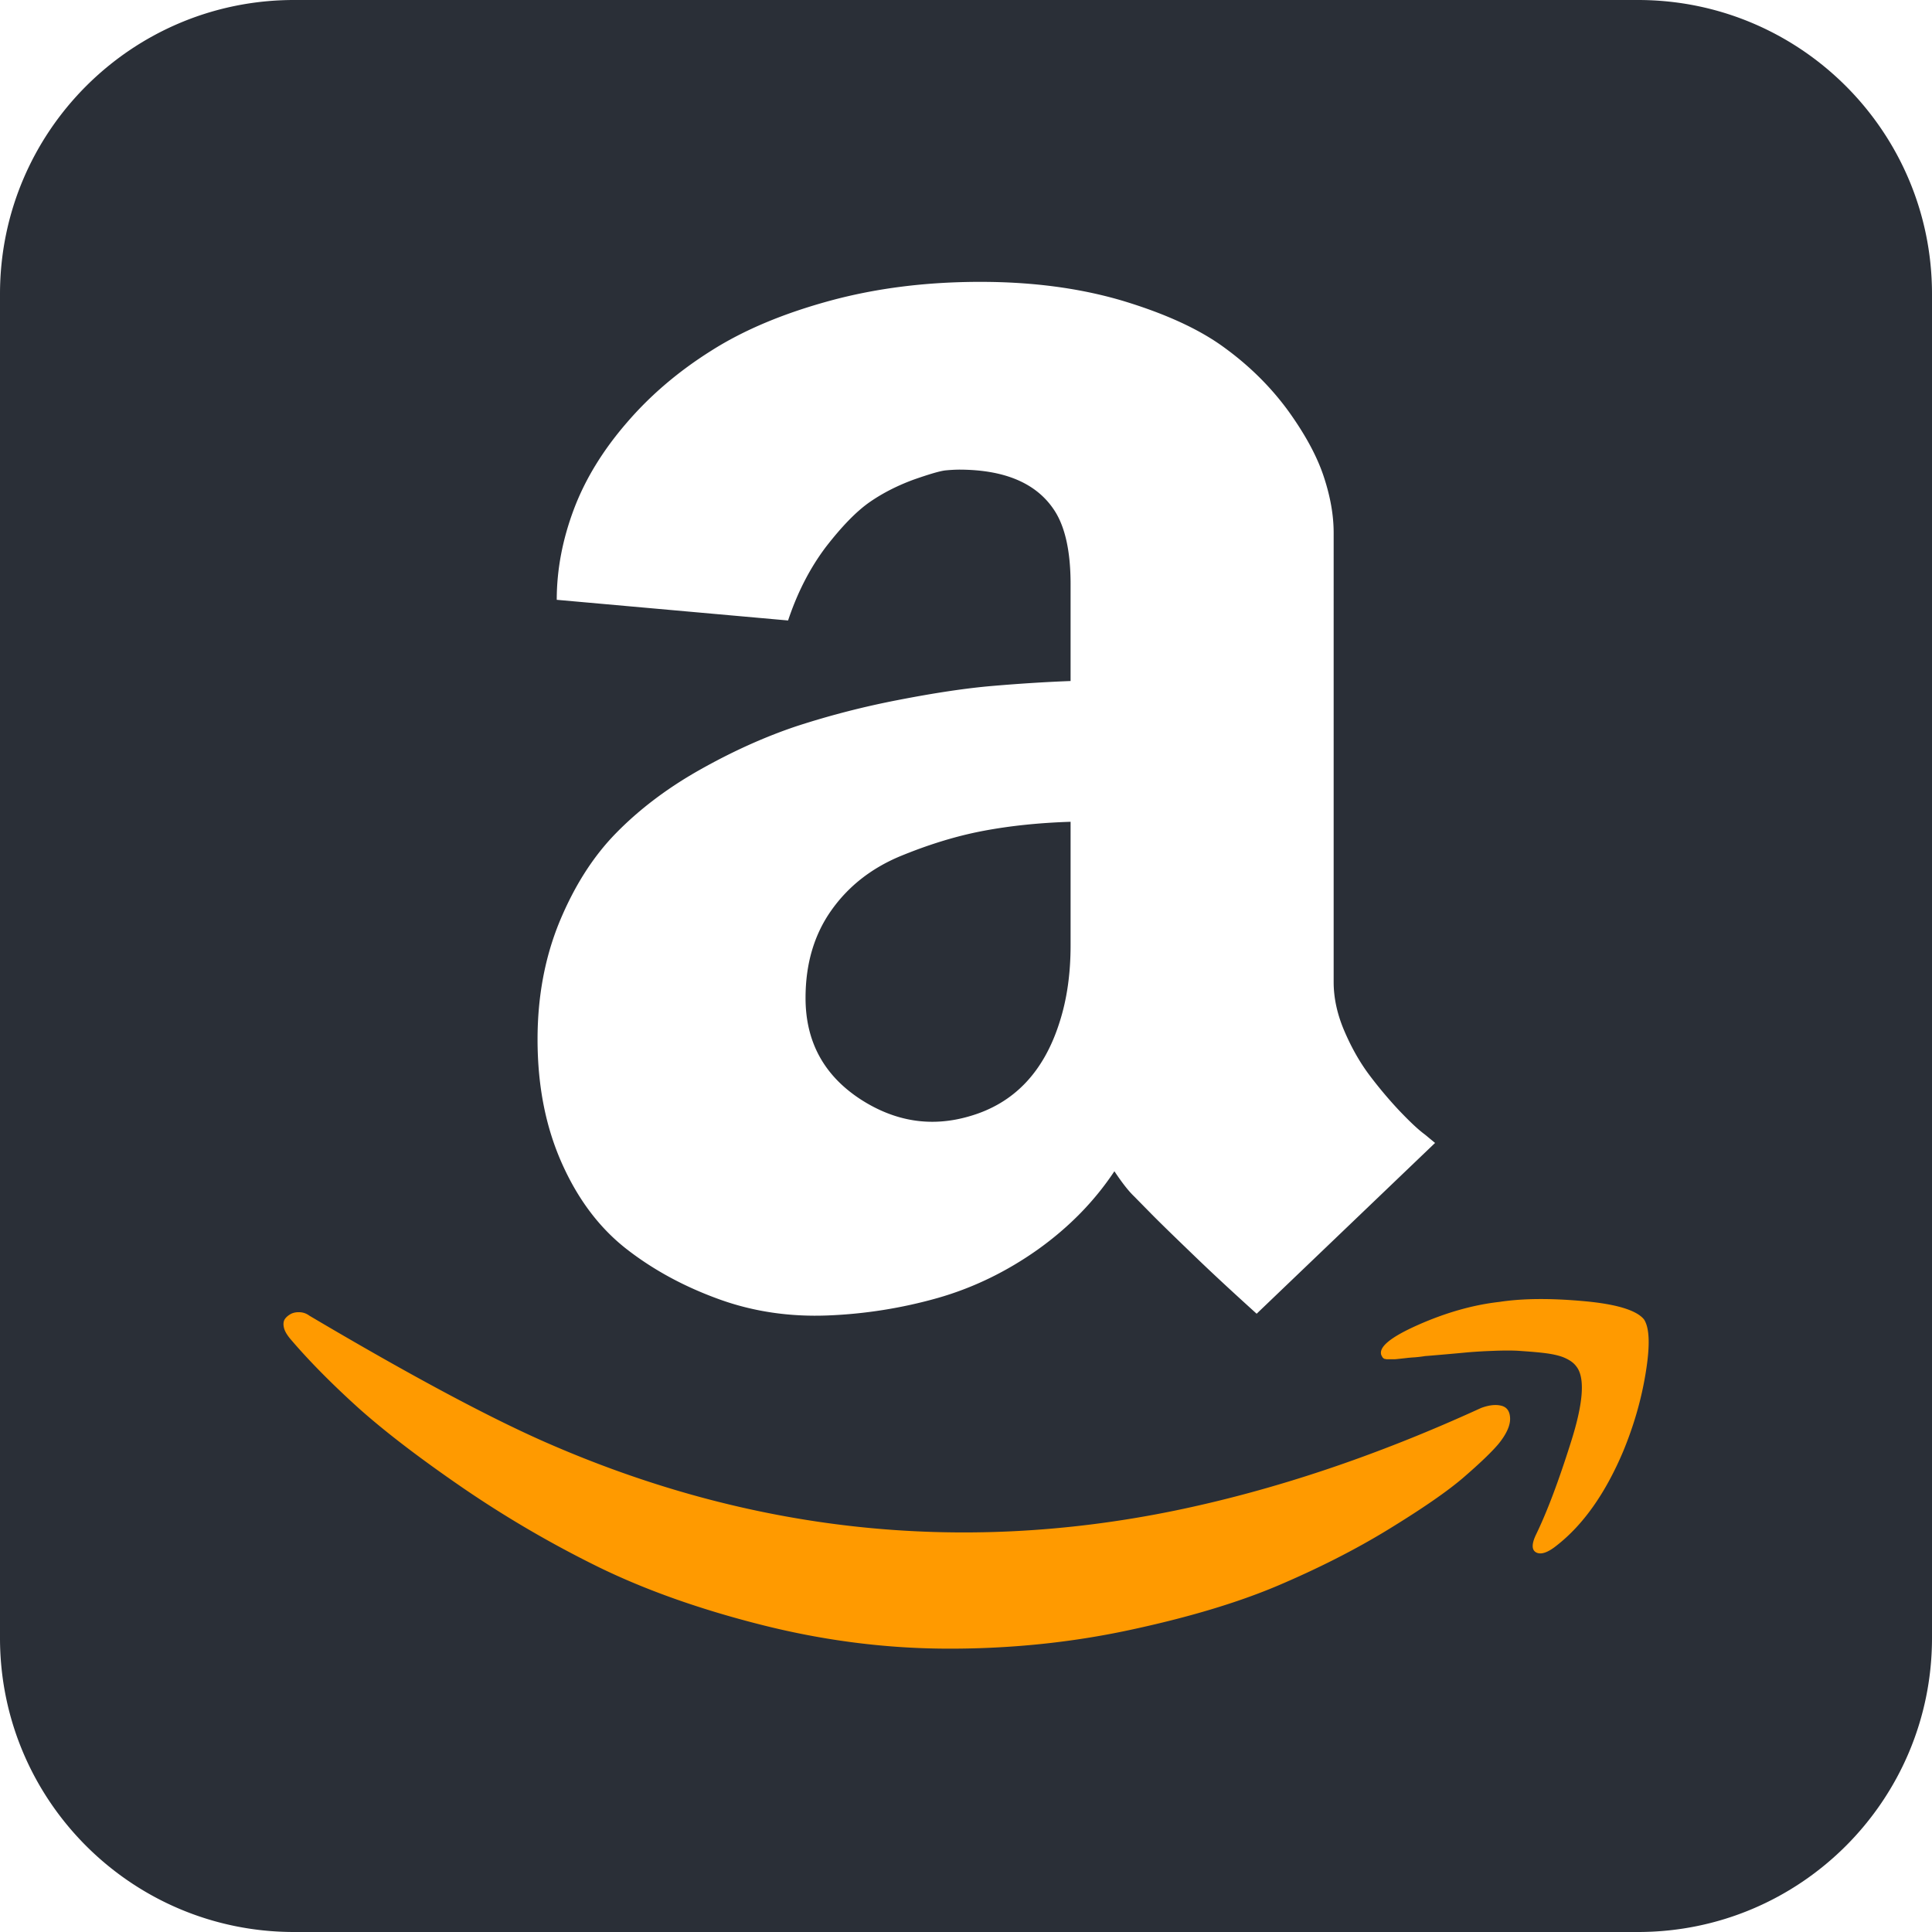
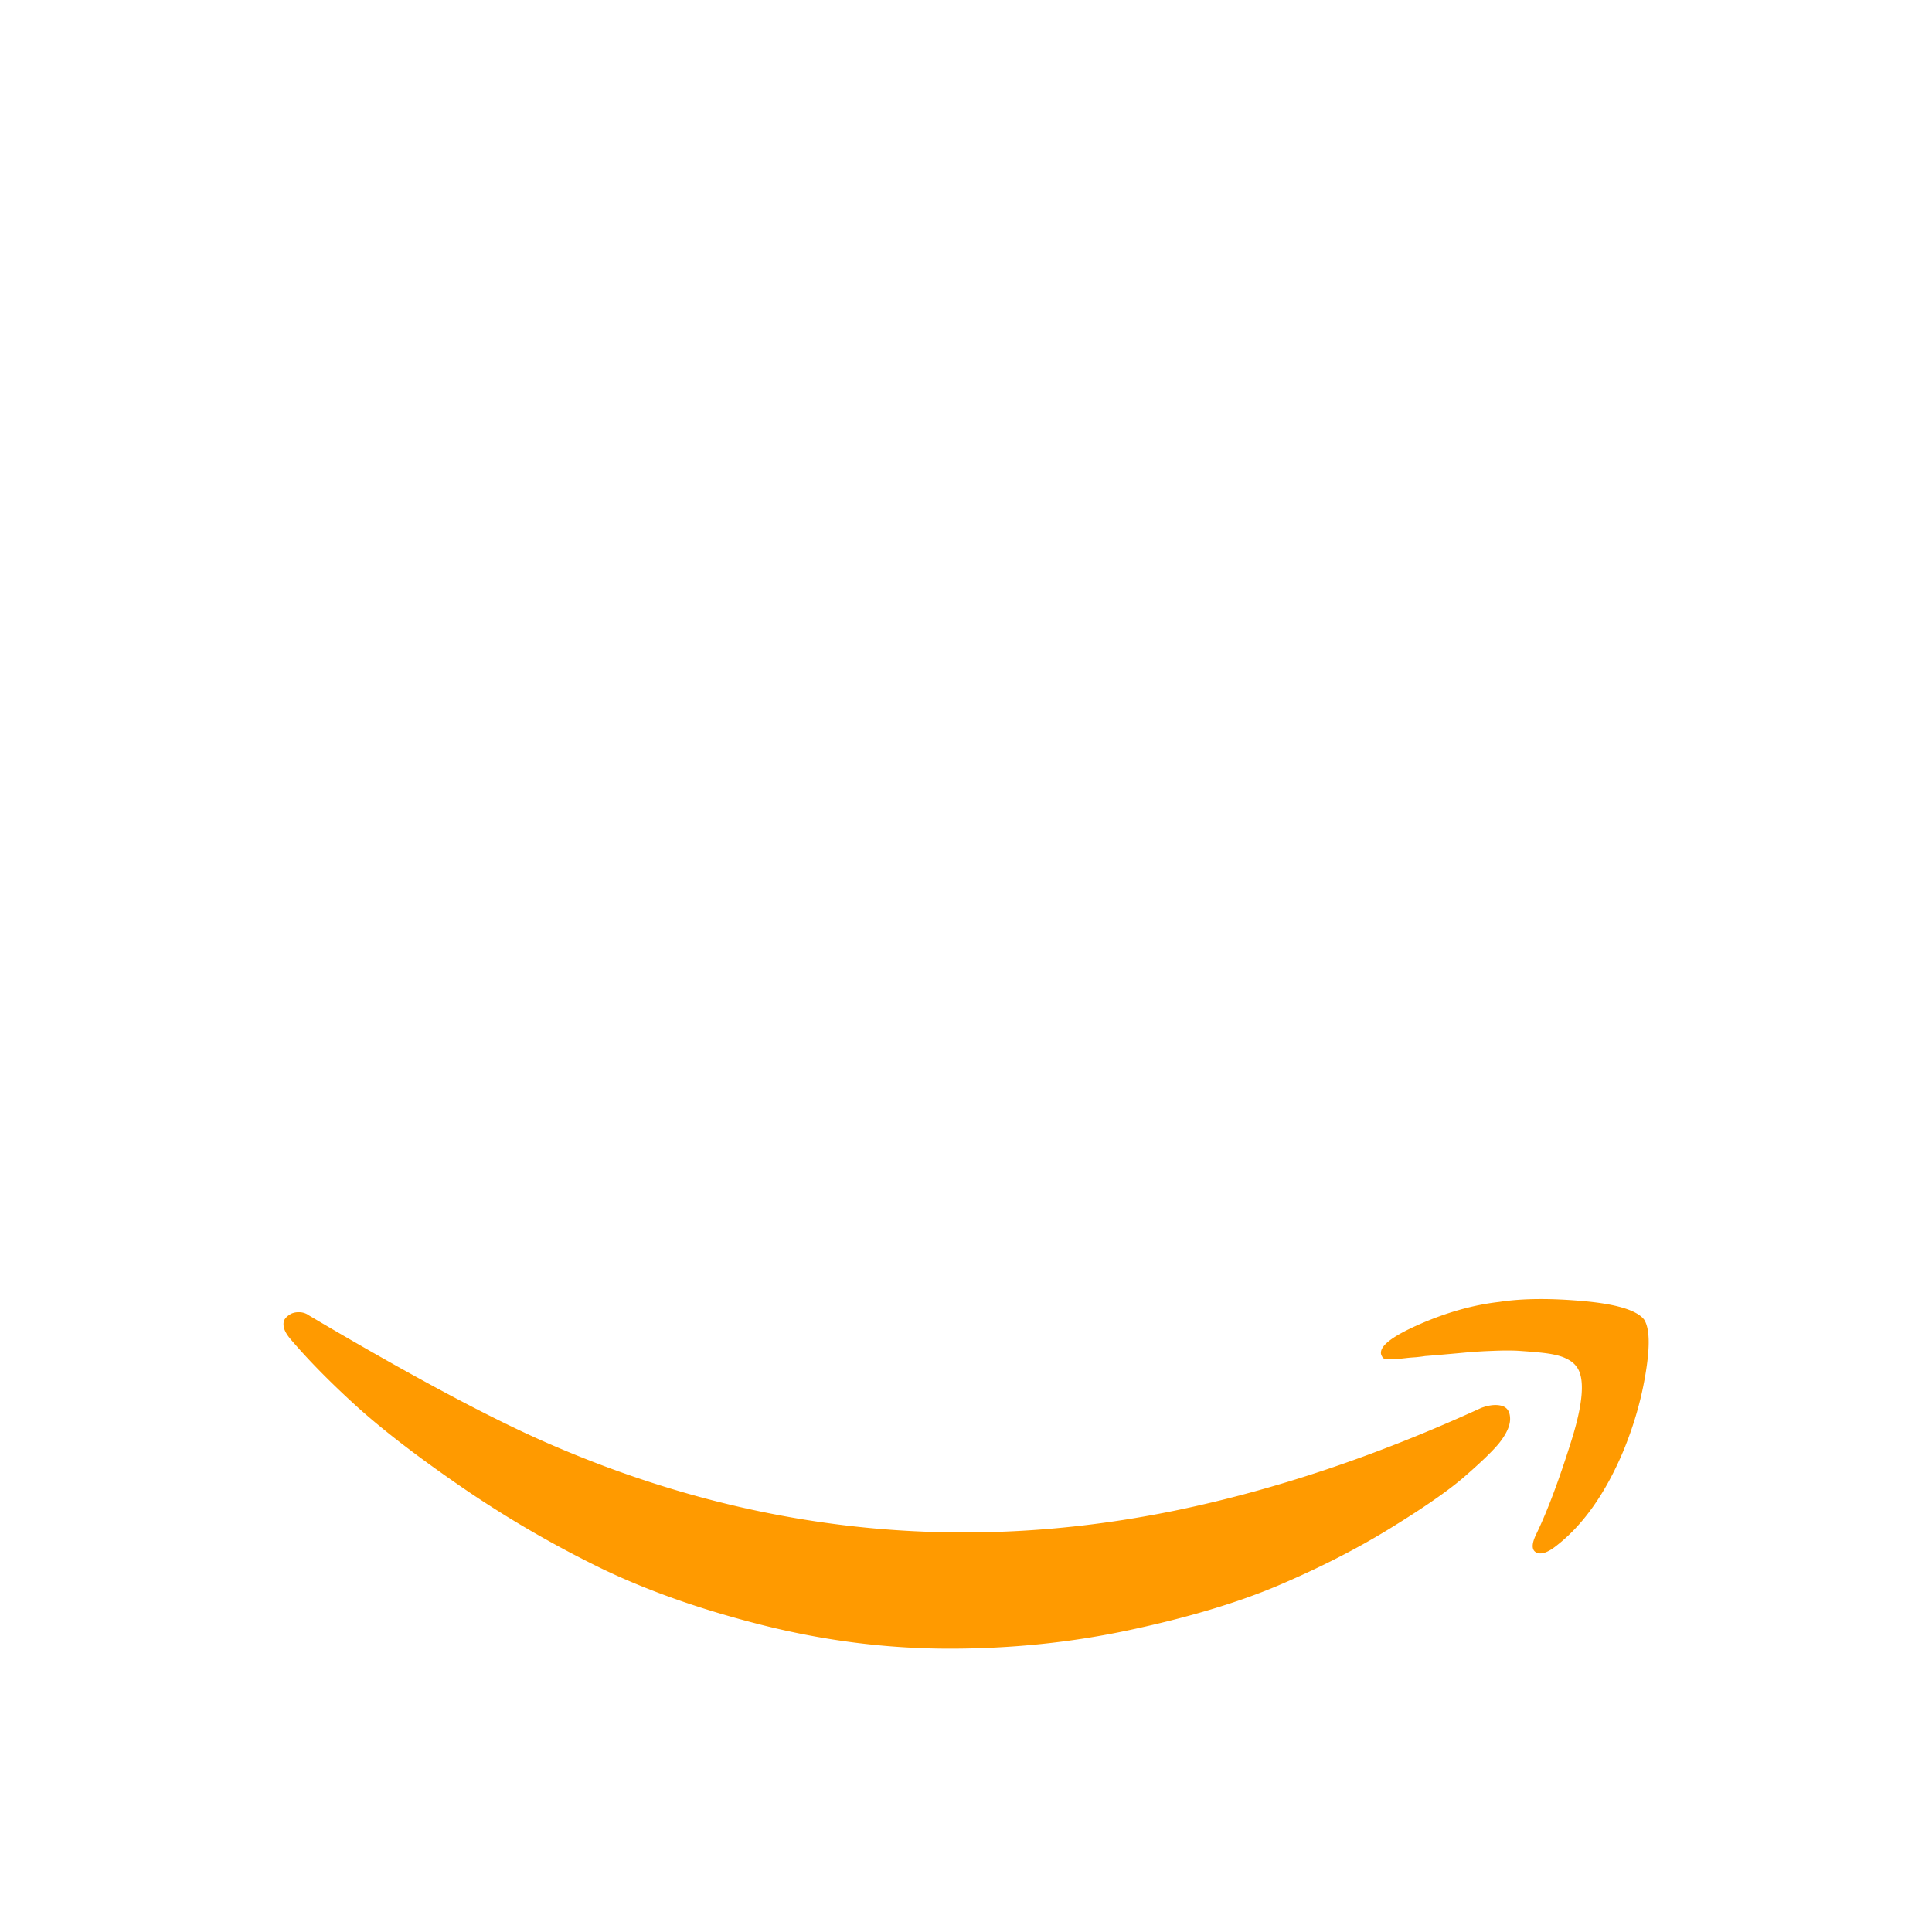
<svg xmlns="http://www.w3.org/2000/svg" t="1730793188732" class="icon" viewBox="0 0 1024 1024" version="1.1" p-id="17490" width="128" height="128">
-   <path d="M868.173 0C954.235 0 1024 69.765 1024 155.827v712.346C1024 954.235 954.235 1024 868.173 1024H155.827C69.765 1024 0 954.235 0 868.173V155.827C0 69.765 69.765 0 155.827 0h712.346z m-348.477 149.391c-28.436 0-54.784 3.261-79.437 9.912-24.52 6.656-45.65 15.391-63.13 26.481-17.475 10.957-32.476 23.736-45 38.349-12.518 14.474-21.914 29.737-27.914 45.65-5.996 15.913-9.129 31.954-9.129 48.128l122.609 10.957c4.956-14.868 11.612-27.781 19.958-38.866 8.479-10.957 16.302-19.046 23.48-24.003 7.168-4.956 15.13-8.868 23.347-11.868 8.218-2.867 13.957-4.567 16.824-4.828a83.876 83.876 0 0 1 6.912-0.389c24.264 0 41.088 7.173 50.483 21.391 5.734 8.607 8.735 21.652 8.735 39.26v51.389c-13.824 0.522-27.648 1.434-41.477 2.611-13.824 1.178-30.392 3.651-49.828 7.434a447.892 447.892 0 0 0-54.129 13.957c-16.696 5.606-33.782 13.302-51.133 23.086-17.347 9.779-32.087 21.002-44.344 33.521-12.262 12.524-22.175 28.175-30.003 47.089-7.695 18.78-11.607 39.521-11.607 62.218 0 24.653 4.301 46.433 12.913 65.741 8.612 19.302 20.086 34.432 34.565 45.65 14.479 11.213 30.915 19.958 49.044 26.476 18.13 6.523 37.304 9.267 57.262 8.479a249.508 249.508 0 0 0 58.301-9.257c18.785-5.35 36.521-13.957 53.089-25.702 16.435-11.735 30.003-25.559 40.566-41.472 3.912 5.868 7.301 10.301 10.435 13.302l7.956 8.09c5.217 5.345 13.302 13.174 24.131 23.603 10.824 10.44 21.78 20.48 32.87 30.525l94.566-90.522-5.35-4.434c-3.912-2.867-8.479-7.306-13.824-12.913a227.082 227.082 0 0 1-15.657-18.652c-5.084-6.784-9.523-14.612-13.302-23.48-3.784-8.868-5.612-17.48-5.612-25.825V282.435c0-9.262-1.69-19.046-5.217-29.737-3.517-10.701-9.779-22.308-18.78-34.826-9.129-12.524-20.347-23.741-33.782-33.526-13.435-9.912-31.565-18.125-54.001-24.909-22.436-6.656-47.611-10.045-75.392-10.045z m47.739 286.172v65.485c0 15.124-1.956 28.692-5.868 40.822-8.346 26.348-24.131 42.911-47.478 49.695-20.224 6.001-39.526 3-57.917-8.868-19.43-12.652-29.215-30.525-29.215-53.74 0-18.13 4.567-33.521 13.568-46.305 8.996-12.785 21.125-22.303 36.26-28.698 15.13-6.257 29.87-10.824 44.344-13.568 14.479-2.734 29.87-4.301 46.305-4.823z" fill="#2A2F37" p-id="17491" />
  <path d="M159.176 695.521c1.823 0.133 3.389 0.783 4.823 1.828 53.35 31.565 95.089 53.868 125.087 67.041 108.134 47.478 219.136 59.612 333.005 36.393 52.823-10.829 107.085-28.959 162.908-54.523 4.178-1.567 7.828-1.956 10.829-1.178 3 0.788 4.562 3.133 4.562 7.045 0 3.656-2.084 8.218-6.257 13.307-3.656 4.301-9.784 10.173-18.391 17.613-8.612 7.429-21.914 16.563-39.782 27.52-17.869 10.957-37.565 20.869-58.696 29.865-21.263 9.001-47.35 16.829-78.392 23.48-30.915 6.656-62.874 9.912-95.611 9.912-33.126 0-66.13-4.173-99.261-12.518-33.126-8.346-62.085-18.652-87.127-30.915a580.941 580.941 0 0 1-71.869-41.999c-22.958-15.785-41.349-29.87-55.306-42.394-13.824-12.524-25.564-24.392-34.959-35.348-2.217-2.478-3.651-4.695-4.173-6.651-0.522-1.956-0.389-3.651 0.394-4.828 0.783-1.172 1.956-2.084 3.389-2.867 1.434-0.65 3-0.911 4.828-0.783z m680.479-5.868c17.213 1.562 27.781 4.823 31.693 9.651 3 4.567 3.261 13.957 0.911 28.303-2.345 14.479-6.39 28.175-11.868 41.477-9.39 22.308-21.258 39.132-35.348 50.089-4.695 3.784-8.346 4.956-10.824 3.651s-2.478-4.562 0-9.651c5.868-12.134 12.001-28.436 18.519-49.172 6.523-20.608 7.434-33.915 2.739-39.782-1.434-1.956-3.517-3.395-6.518-4.695-2.867-1.178-6.656-1.961-11.218-2.478-4.567-0.522-8.74-0.783-12.262-1.044-3.651-0.261-8.479-0.261-14.607 0a278.031 278.031 0 0 0-13.174 0.783c-2.611 0.256-6.912 0.65-12.913 1.172-6.001 0.522-9.134 0.783-9.395 0.783a66.611 66.611 0 0 1-5.345 0.65c-1.956 0.133-3.523 0.261-4.567 0.394l-3.523 0.389c-1.3 0.128-2.217 0.256-2.867 0.256h-4.173l-1.306-0.256-0.783-0.65-0.65-1.178c-1.695-4.301 4.823-9.651 19.564-16.174 14.74-6.518 29.087-10.563 42.916-12.129 12.78-1.956 27.781-1.956 45-0.389z" fill="#FF9A00" p-id="17492" />
</svg>